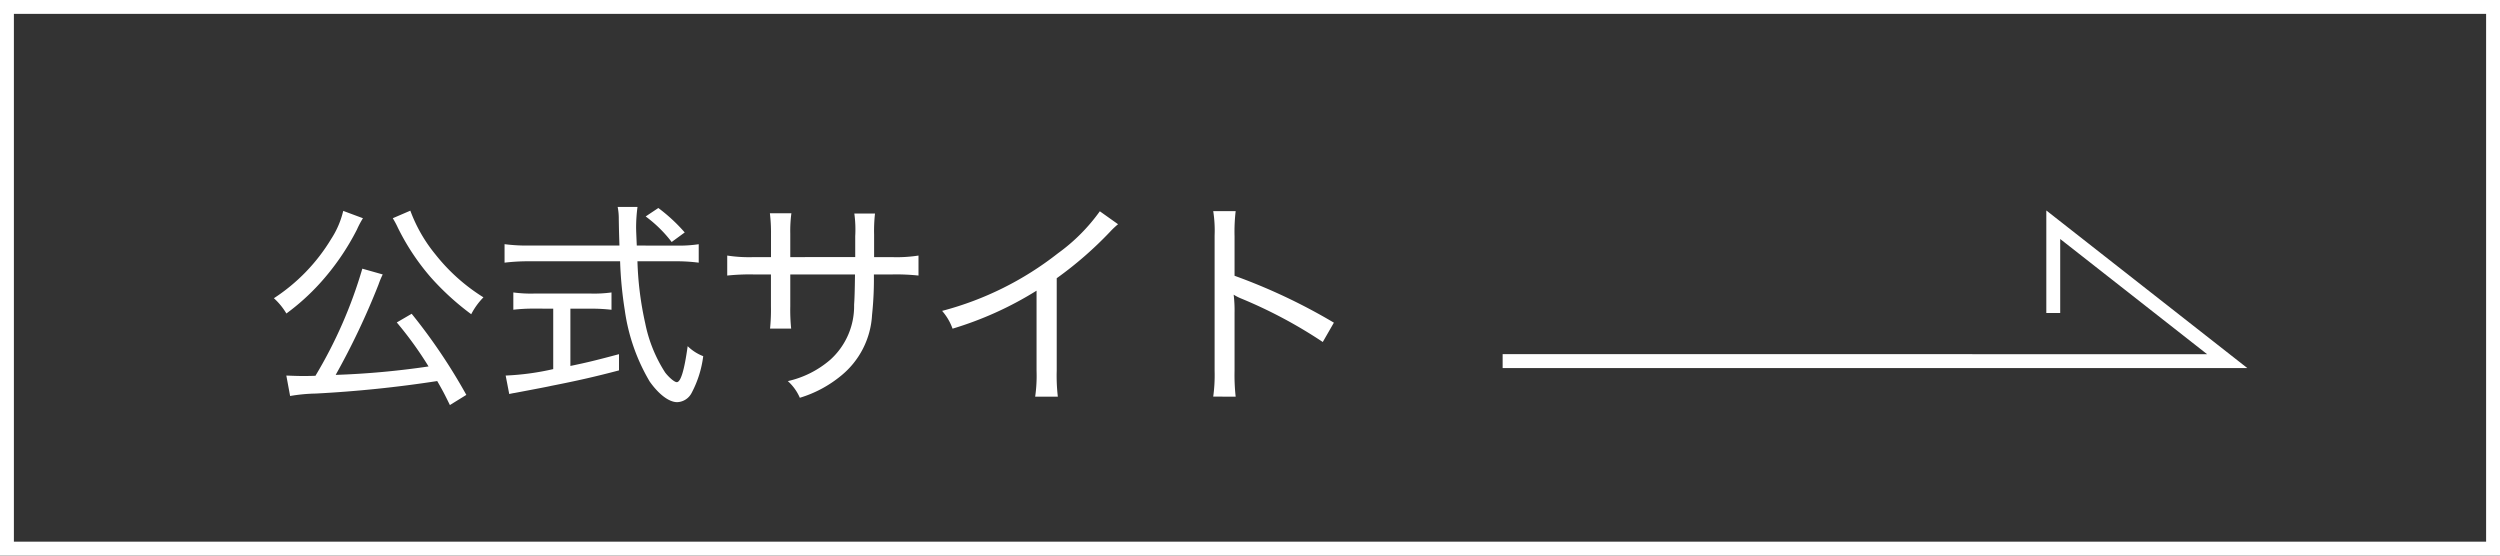
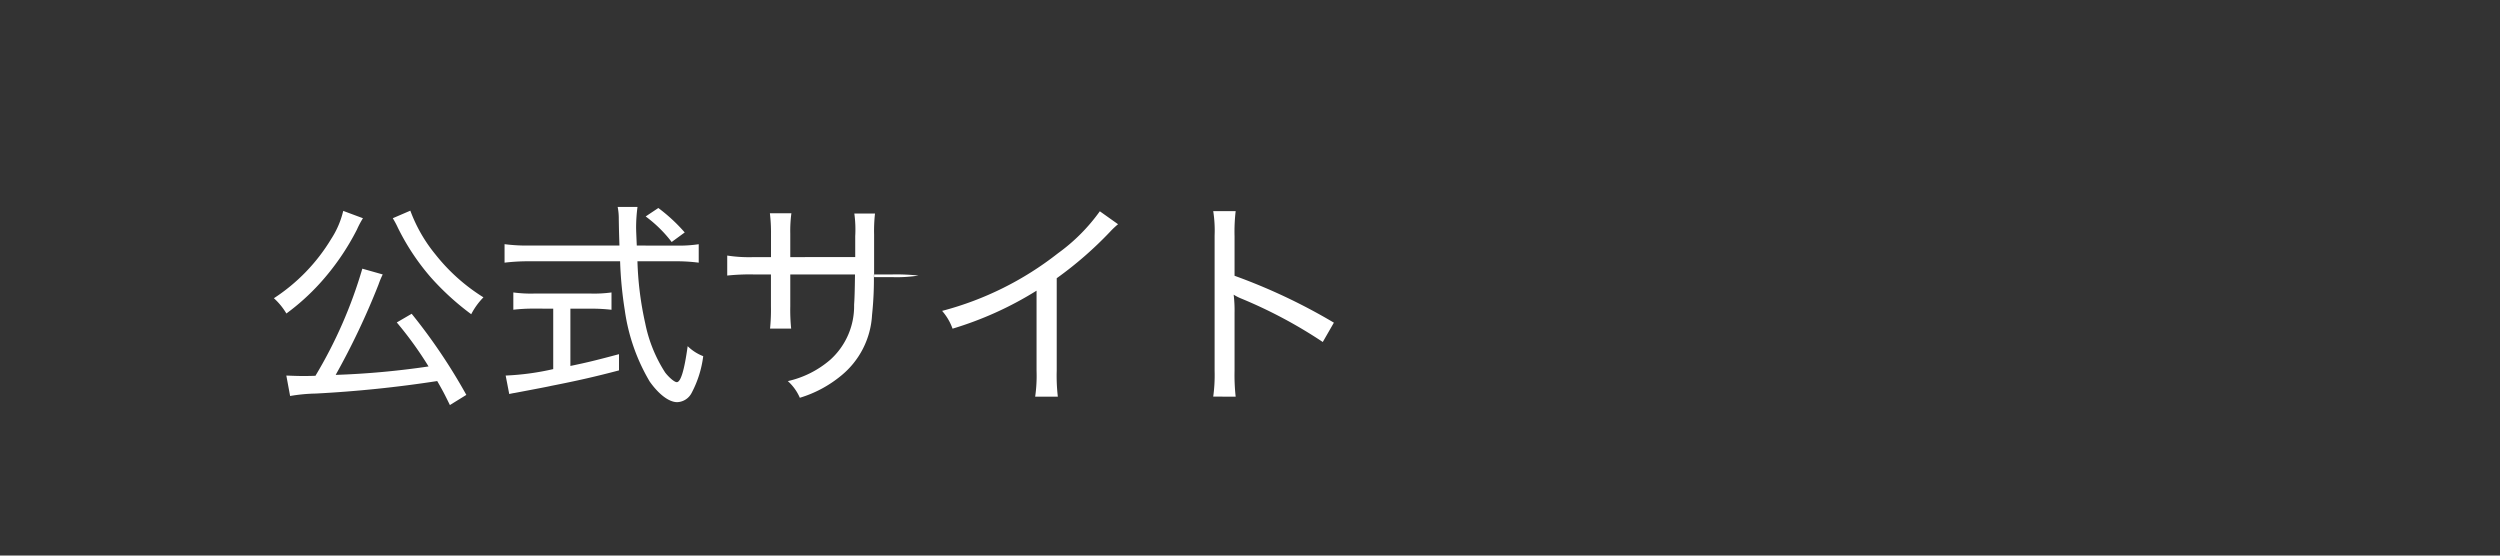
<svg xmlns="http://www.w3.org/2000/svg" width="180" height="40" viewBox="0 0 180 40">
  <rect x="0" y="0" width="180" height="40" fill="#333333" stroke="none" />
  <g transform="translate(-1601 -197)">
-     <path d="M15.576,16.432a40.683,40.683,0,0,0-3.936-5.84l-1.072.624a26.227,26.227,0,0,1,2.288,3.168,59.02,59.02,0,0,1-6.688.608A53.038,53.038,0,0,0,9.256,8.48a6.076,6.076,0,0,1,.3-.72L8.088,7.344a32.87,32.87,0,0,1-3.376,7.712c-.432.016-.624.016-.928.016-.384,0-.736-.016-1.168-.032l.272,1.472a12.1,12.1,0,0,1,1.84-.176,86.819,86.819,0,0,0,8.752-.9c.432.752.544.976.912,1.728ZM6.712,3.184A6.373,6.373,0,0,1,5.848,5.2,13.254,13.254,0,0,1,1.72,9.472a4.743,4.743,0,0,1,.9,1.1,16.145,16.145,0,0,0,2.4-2.16A17.768,17.768,0,0,0,7.7,4.528a6.56,6.56,0,0,1,.432-.816Zm3.568.528a6.334,6.334,0,0,1,.368.688,16.669,16.669,0,0,0,2.368,3.568,18.98,18.98,0,0,0,2.912,2.656,5.015,5.015,0,0,1,.88-1.216A13.463,13.463,0,0,1,13.352,6.32a10.912,10.912,0,0,1-1.808-3.152ZM27.848,5.68c-.032-.768-.048-1.088-.048-1.328A11.41,11.41,0,0,1,27.9,2.9H26.472a4.307,4.307,0,0,1,.08.88c.016.9.016.9.048,1.9H20.04a12.231,12.231,0,0,1-1.712-.1V6.912a14.33,14.33,0,0,1,1.712-.1h6.608a27.718,27.718,0,0,0,.336,3.52,13.784,13.784,0,0,0,1.792,5.136c.656.928,1.392,1.488,1.984,1.488a1.223,1.223,0,0,0,1.04-.672,7.65,7.65,0,0,0,.832-2.64,3.268,3.268,0,0,1-1.12-.72c-.24,1.744-.5,2.592-.784,2.592-.16,0-.544-.32-.832-.688a10.245,10.245,0,0,1-1.44-3.552,23.455,23.455,0,0,1-.56-4.464h2.7a12.717,12.717,0,0,1,1.712.1V5.584a9.565,9.565,0,0,1-1.552.1Zm-6.016,4.544v4.352a18.948,18.948,0,0,1-3.424.464l.256,1.328c.16-.032.208-.048.416-.08,1.584-.3,2.448-.464,2.576-.5,1.872-.368,3.152-.656,4.912-1.12V13.5c-1.792.48-2.416.624-3.5.848V10.224h1.488a12.516,12.516,0,0,1,1.472.08V9.056a9.151,9.151,0,0,1-1.488.08h-4.08a9.371,9.371,0,0,1-1.5-.08V10.3a12.605,12.605,0,0,1,1.488-.08ZM31.3,4.736a12.083,12.083,0,0,0-1.9-1.76l-.912.608a9.292,9.292,0,0,1,1.872,1.84Zm7.6,1.776v-1.7a9.447,9.447,0,0,1,.08-1.456H37.432a11.448,11.448,0,0,1,.08,1.488V6.512H36.3A10.418,10.418,0,0,1,34.36,6.4V7.84a15.575,15.575,0,0,1,1.9-.08h1.248v2.3a13.946,13.946,0,0,1-.064,1.6h1.52a13.25,13.25,0,0,1-.064-1.6V7.76H43.56c-.016,1.216-.032,1.728-.064,2.176a5.2,5.2,0,0,1-1.7,3.952,7.027,7.027,0,0,1-3.072,1.552,3.443,3.443,0,0,1,.864,1.2,8.552,8.552,0,0,0,2.944-1.568,6.063,6.063,0,0,0,2.256-4.4A24.757,24.757,0,0,0,44.92,7.76h1.312a15.1,15.1,0,0,1,1.9.08V6.4a10.219,10.219,0,0,1-1.936.112H44.936V4.9A11.231,11.231,0,0,1,45,3.376H43.512a8.519,8.519,0,0,1,.064,1.632v1.5Zm22.288-3.3A13.169,13.169,0,0,1,58.168,6.24a22.914,22.914,0,0,1-8.336,4.144,3.972,3.972,0,0,1,.752,1.28,24.97,24.97,0,0,0,6.048-2.736v5.76a10.6,10.6,0,0,1-.1,1.872h1.632a13.213,13.213,0,0,1-.08-1.888V8.032a26.779,26.779,0,0,0,3.84-3.344,5.878,5.878,0,0,1,.576-.544ZM70.968,16.56a14.27,14.27,0,0,1-.08-1.856V10.528a9.479,9.479,0,0,0-.064-1.312,3.293,3.293,0,0,0,.528.272,33.991,33.991,0,0,1,5.888,3.136l.8-1.392a41.88,41.88,0,0,0-7.152-3.376V5.008a12.749,12.749,0,0,1,.08-1.808H69.352a8.983,8.983,0,0,1,.1,1.76V14.7a11.294,11.294,0,0,1-.1,1.856Z" transform="translate(1619 209)" fill="#fff" />
-     <path d="M1,1V39H179V1H1M0,0H180V40H0Z" transform="translate(1601 197)" fill="#fff" />
-     <path d="M10.319,52.168h-1V1.448L1.027,12.023H6.353v1H-1.027L10.319-1.448Z" transform="translate(1761.358 213.181) rotate(90)" fill="#fff" />
+     <path d="M15.576,16.432a40.683,40.683,0,0,0-3.936-5.84l-1.072.624a26.227,26.227,0,0,1,2.288,3.168,59.02,59.02,0,0,1-6.688.608A53.038,53.038,0,0,0,9.256,8.48a6.076,6.076,0,0,1,.3-.72L8.088,7.344a32.87,32.87,0,0,1-3.376,7.712c-.432.016-.624.016-.928.016-.384,0-.736-.016-1.168-.032l.272,1.472a12.1,12.1,0,0,1,1.84-.176,86.819,86.819,0,0,0,8.752-.9c.432.752.544.976.912,1.728ZM6.712,3.184A6.373,6.373,0,0,1,5.848,5.2,13.254,13.254,0,0,1,1.72,9.472a4.743,4.743,0,0,1,.9,1.1,16.145,16.145,0,0,0,2.4-2.16A17.768,17.768,0,0,0,7.7,4.528a6.56,6.56,0,0,1,.432-.816Zm3.568.528a6.334,6.334,0,0,1,.368.688,16.669,16.669,0,0,0,2.368,3.568,18.98,18.98,0,0,0,2.912,2.656,5.015,5.015,0,0,1,.88-1.216A13.463,13.463,0,0,1,13.352,6.32a10.912,10.912,0,0,1-1.808-3.152ZM27.848,5.68c-.032-.768-.048-1.088-.048-1.328A11.41,11.41,0,0,1,27.9,2.9H26.472a4.307,4.307,0,0,1,.08.88c.016.9.016.9.048,1.9H20.04a12.231,12.231,0,0,1-1.712-.1V6.912a14.33,14.33,0,0,1,1.712-.1h6.608a27.718,27.718,0,0,0,.336,3.52,13.784,13.784,0,0,0,1.792,5.136c.656.928,1.392,1.488,1.984,1.488a1.223,1.223,0,0,0,1.04-.672,7.65,7.65,0,0,0,.832-2.64,3.268,3.268,0,0,1-1.12-.72c-.24,1.744-.5,2.592-.784,2.592-.16,0-.544-.32-.832-.688a10.245,10.245,0,0,1-1.44-3.552,23.455,23.455,0,0,1-.56-4.464h2.7a12.717,12.717,0,0,1,1.712.1V5.584a9.565,9.565,0,0,1-1.552.1Zm-6.016,4.544v4.352a18.948,18.948,0,0,1-3.424.464l.256,1.328c.16-.032.208-.048.416-.08,1.584-.3,2.448-.464,2.576-.5,1.872-.368,3.152-.656,4.912-1.12V13.5c-1.792.48-2.416.624-3.5.848V10.224h1.488a12.516,12.516,0,0,1,1.472.08V9.056a9.151,9.151,0,0,1-1.488.08h-4.08a9.371,9.371,0,0,1-1.5-.08V10.3a12.605,12.605,0,0,1,1.488-.08ZM31.3,4.736a12.083,12.083,0,0,0-1.9-1.76l-.912.608a9.292,9.292,0,0,1,1.872,1.84Zm7.6,1.776v-1.7a9.447,9.447,0,0,1,.08-1.456H37.432a11.448,11.448,0,0,1,.08,1.488V6.512H36.3A10.418,10.418,0,0,1,34.36,6.4V7.84a15.575,15.575,0,0,1,1.9-.08h1.248v2.3a13.946,13.946,0,0,1-.064,1.6h1.52a13.25,13.25,0,0,1-.064-1.6V7.76H43.56c-.016,1.216-.032,1.728-.064,2.176a5.2,5.2,0,0,1-1.7,3.952,7.027,7.027,0,0,1-3.072,1.552,3.443,3.443,0,0,1,.864,1.2,8.552,8.552,0,0,0,2.944-1.568,6.063,6.063,0,0,0,2.256-4.4A24.757,24.757,0,0,0,44.92,7.76h1.312a15.1,15.1,0,0,1,1.9.08a10.219,10.219,0,0,1-1.936.112H44.936V4.9A11.231,11.231,0,0,1,45,3.376H43.512a8.519,8.519,0,0,1,.064,1.632v1.5Zm22.288-3.3A13.169,13.169,0,0,1,58.168,6.24a22.914,22.914,0,0,1-8.336,4.144,3.972,3.972,0,0,1,.752,1.28,24.97,24.97,0,0,0,6.048-2.736v5.76a10.6,10.6,0,0,1-.1,1.872h1.632a13.213,13.213,0,0,1-.08-1.888V8.032a26.779,26.779,0,0,0,3.84-3.344,5.878,5.878,0,0,1,.576-.544ZM70.968,16.56a14.27,14.27,0,0,1-.08-1.856V10.528a9.479,9.479,0,0,0-.064-1.312,3.293,3.293,0,0,0,.528.272,33.991,33.991,0,0,1,5.888,3.136l.8-1.392a41.88,41.88,0,0,0-7.152-3.376V5.008a12.749,12.749,0,0,1,.08-1.808H69.352a8.983,8.983,0,0,1,.1,1.76V14.7a11.294,11.294,0,0,1-.1,1.856Z" transform="translate(1619 209)" fill="#fff" />
  </g>
</svg>